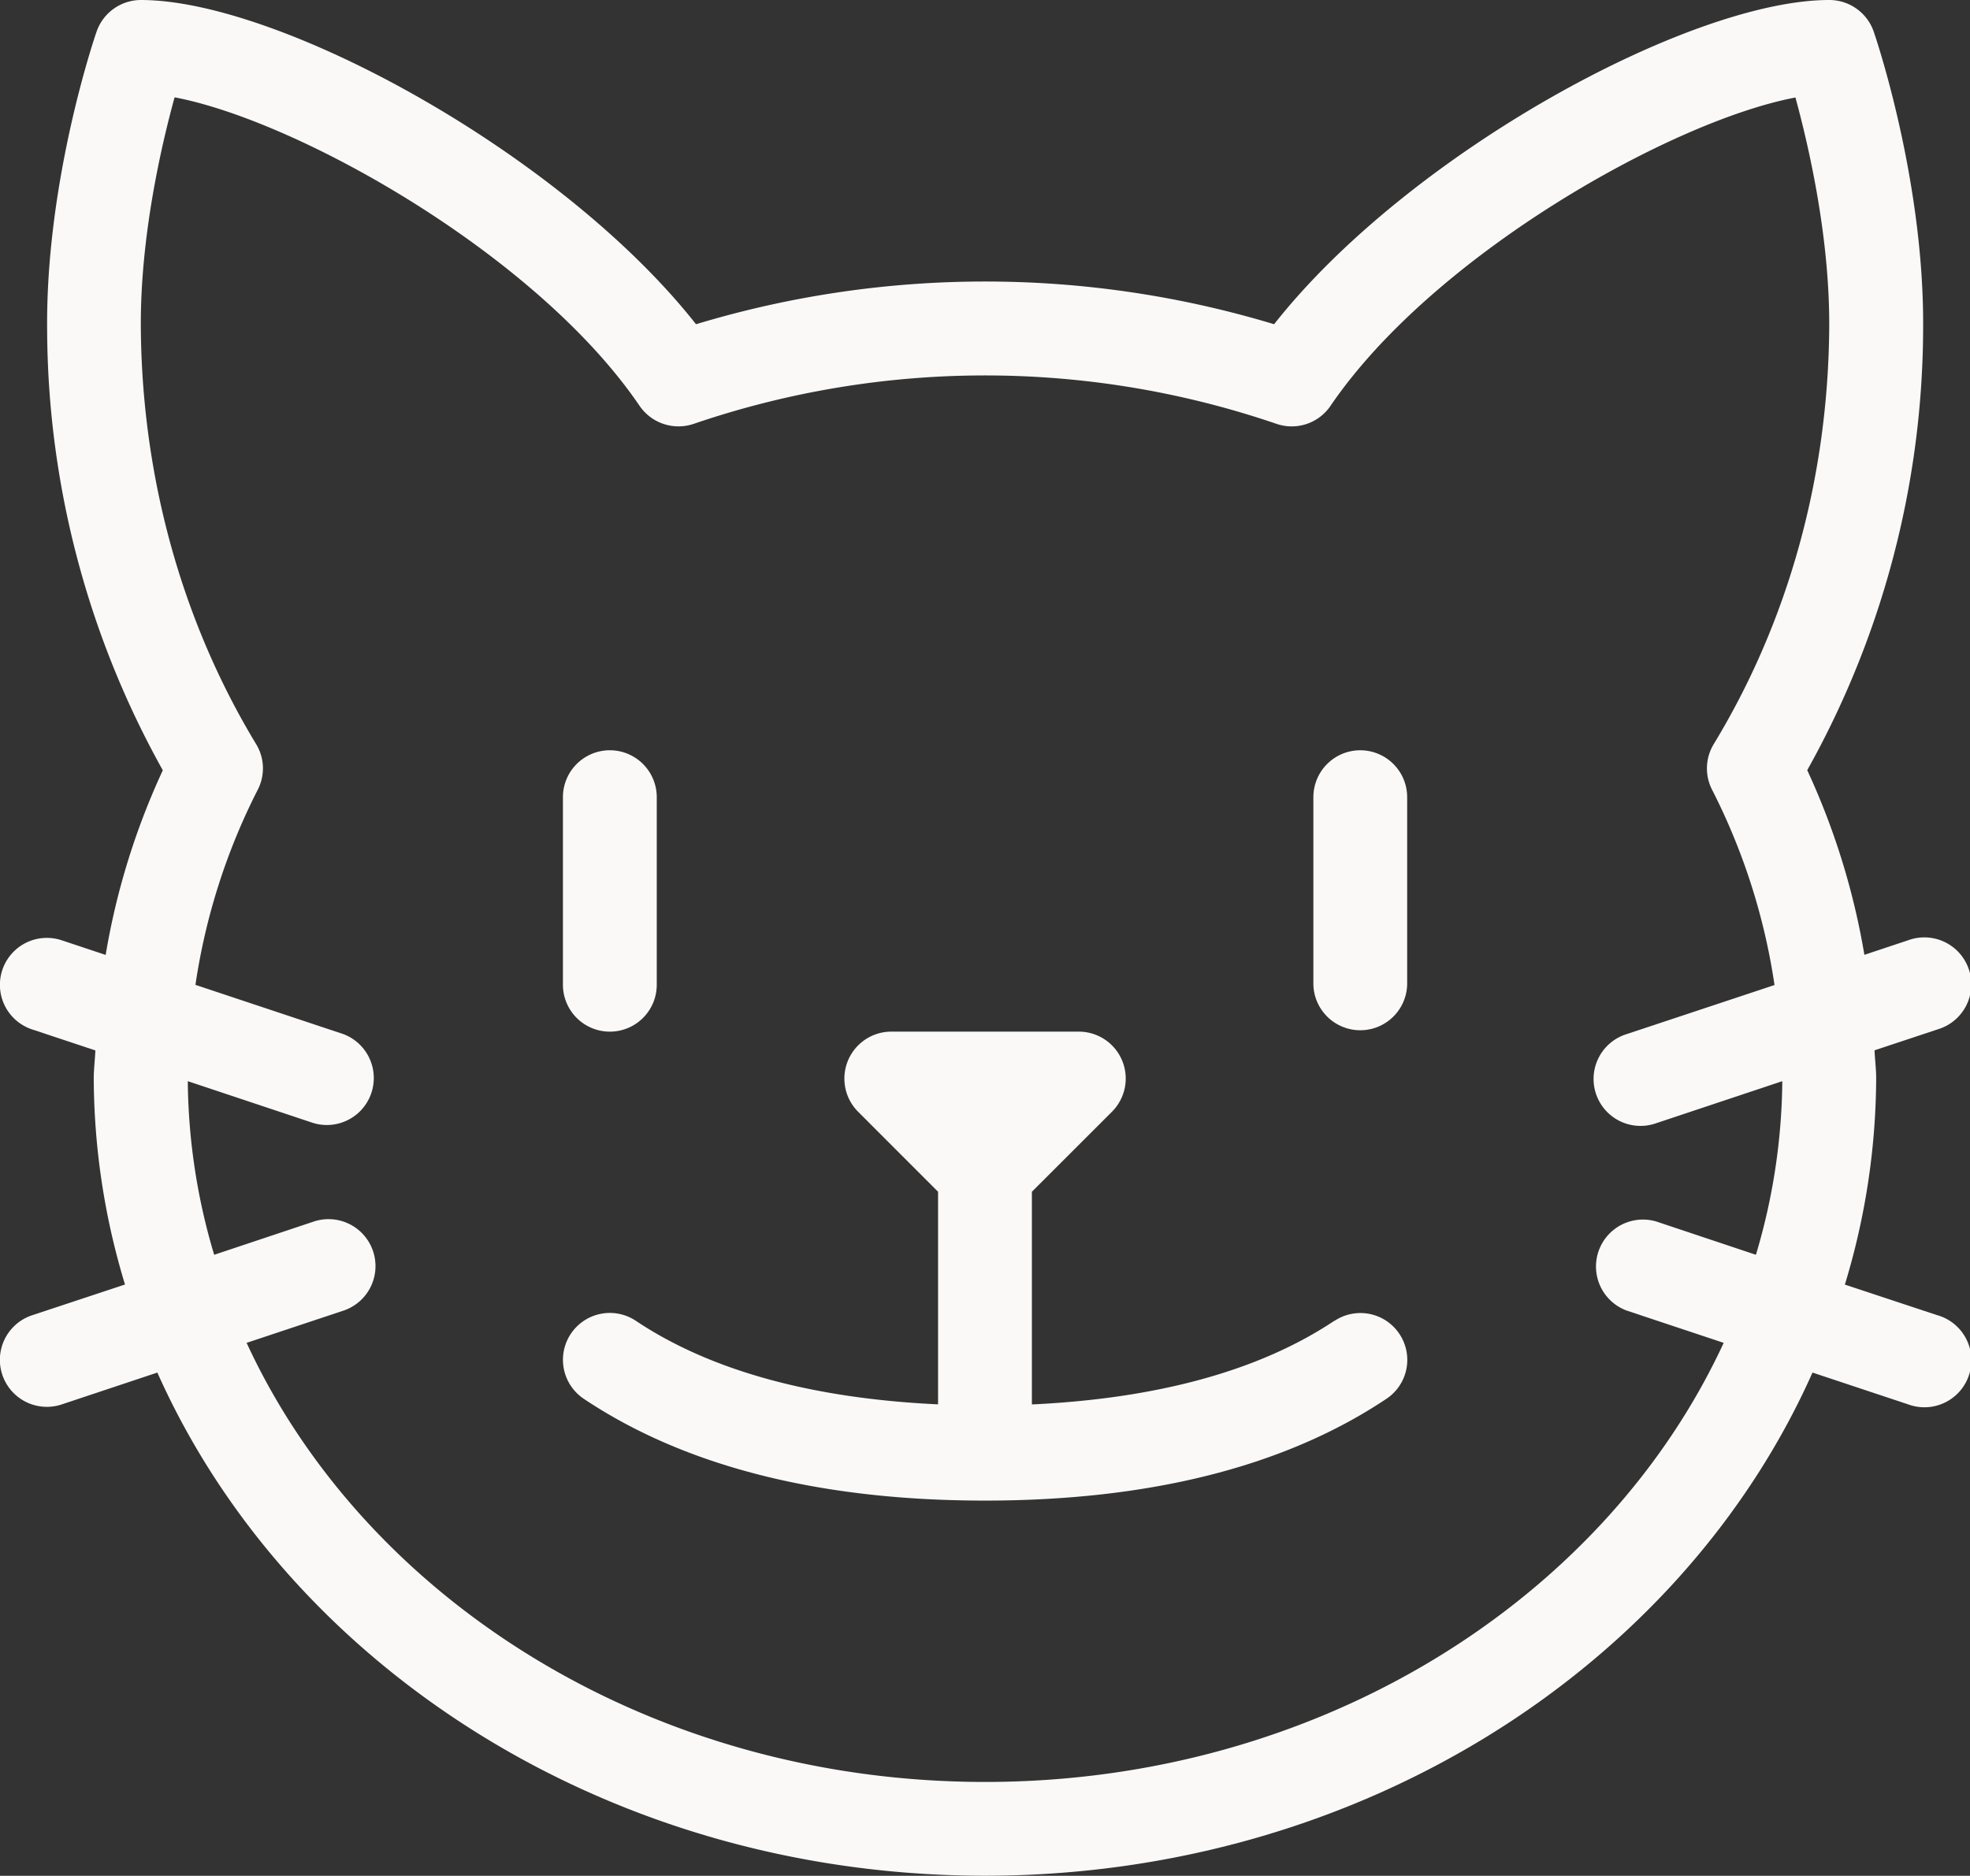
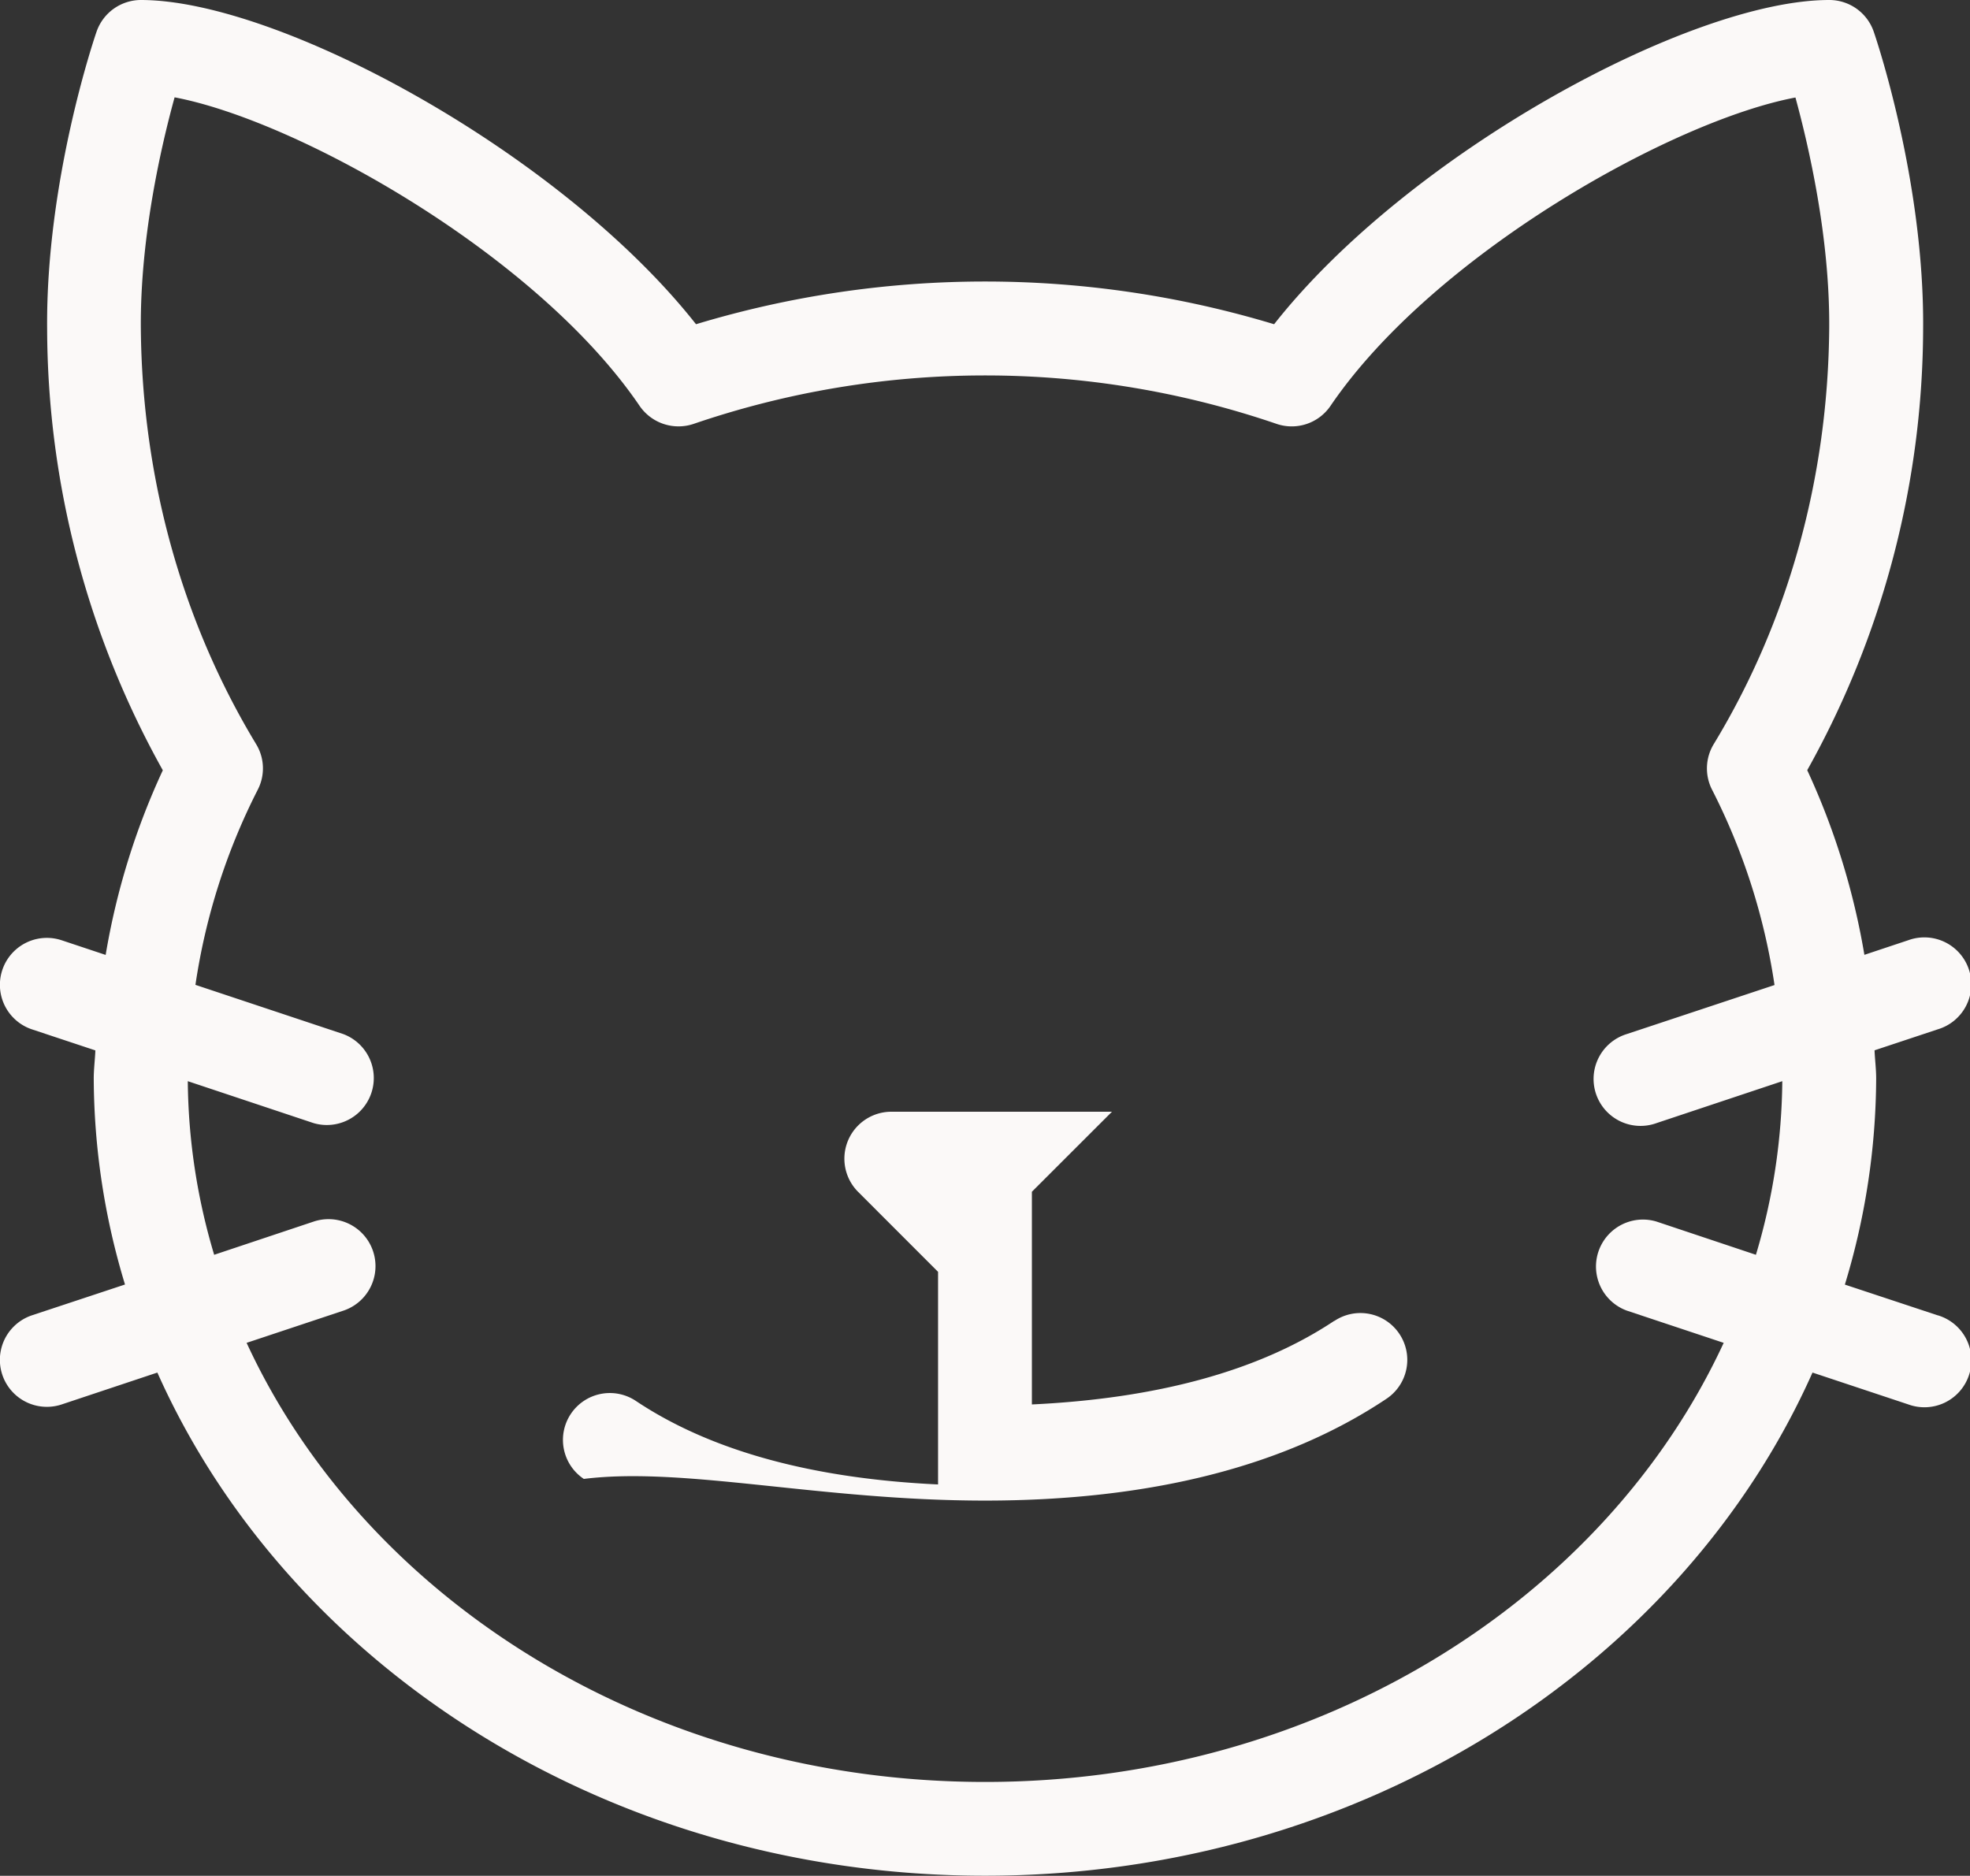
<svg xmlns="http://www.w3.org/2000/svg" id="Слой_1" data-name="Слой 1" viewBox="0 0 448.05 426.67">
  <rect x="0" y="0" width="448.05" height="426.67" fill="#333333" stroke="none" />
  <defs>
    <style>.cls-1{fill:#fbf9f8;fill-rule:evenodd;}</style>
  </defs>
-   <path class="cls-1" d="M204.68,439.33a10.66,10.66,0,0,0,10.66-10.66V386A10.67,10.67,0,1,0,194,386v42.67a10.67,10.67,0,0,0,10.67,10.66m170.66-64A10.67,10.67,0,0,0,364.68,386v42.67a10.67,10.67,0,0,0,21.33,0V386a10.67,10.67,0,0,0-10.67-10.67" transform="translate(-65.97 -204.67)" />
  <path class="cls-1" d="M290,610c-75.88,0-140.93-41.37-167.94-99.88l22-7.32a10.68,10.68,0,0,0-6.74-20.27l-22.64,7.56a141.31,141.31,0,0,1-6-39.49l28.59,9.53A10.68,10.68,0,0,0,144,439.87l-33.58-11.18a143.79,143.79,0,0,1,14.18-44.4,10.59,10.59,0,0,0-.38-10.36C107.33,346,98.27,313.27,98,279.25c-.15-20.67,4.65-41.43,7.68-52.44,28.16,5.33,82.41,35.84,105.75,70.17a10.73,10.73,0,0,0,12.35,4.09,204.9,204.9,0,0,1,132.48,0,10.67,10.67,0,0,0,12.33-4.1c23.34-34.3,77.57-64.81,105.73-70.12,3,11,7.83,31.77,7.68,52.44-.26,34.05-9.32,66.75-26.26,94.63a10.65,10.65,0,0,0-.38,10.39,144.06,144.06,0,0,1,14.2,44.42L436,439.87a10.68,10.68,0,1,0,6.74,20.26l28.59-9.53a141.31,141.31,0,0,1-6,39.49l-22.62-7.56A10.68,10.68,0,0,0,436,502.8h0l22,7.32C430.92,568.63,365.89,610,290,610m216.7-106.13-21.14-7A162.94,162.94,0,0,0,492.68,450c0-2.15-.28-4.27-.37-6.42l14.4-4.78A10.68,10.68,0,1,0,500,418.53l-10,3.33a164.81,164.81,0,0,0-13-42,206.94,206.94,0,0,0,26.36-100.46c.26-33.71-10.77-66.2-11.24-67.54A10.69,10.69,0,0,0,482,204.67c-31.62,0-95.68,34.92-126.25,73.75a227.26,227.26,0,0,0-131.48,0C193.69,239.61,129.61,204.67,98,204.67a10.7,10.7,0,0,0-10.07,7.21c-.47,1.34-11.52,33.83-11.24,67.54A207.06,207.06,0,0,0,103,379.88a163.77,163.77,0,0,0-13,42l-10-3.33a10.68,10.68,0,1,0-6.74,20.27l14.4,4.78c-.09,2.15-.37,4.27-.37,6.42a162.94,162.94,0,0,0,7.11,46.83l-21.14,7A10.68,10.68,0,1,0,80,524.13l21.76-7.25C131.61,583.82,204.68,631.33,290,631.33s158.38-47.51,188.2-114.45L500,524.13a10.68,10.68,0,1,0,6.74-20.26" transform="translate(-65.97 -204.67)" />
-   <path class="cls-1" d="M369.41,505.13c-17.26,11.49-40.53,17.66-68.75,19V475.75l18.21-18.2a10.67,10.67,0,0,0-7.55-18.22H268.66a10.68,10.68,0,0,0-7.53,18.22l18.19,18.2v48.36c-28.2-1.32-51.5-7.49-68.73-19a10.66,10.66,0,1,0-11.84,17.74h0C221.74,538.23,252.46,546,290,546s68.27-7.77,91.26-23.13a10.63,10.63,0,0,0,3-14.76v0a10.65,10.65,0,0,0-14.76-3l0,0" transform="translate(-65.97 -204.67)" />
+   <path class="cls-1" d="M369.41,505.13c-17.26,11.49-40.53,17.66-68.75,19V475.75l18.21-18.2H268.66a10.68,10.68,0,0,0-7.53,18.22l18.19,18.2v48.36c-28.2-1.32-51.5-7.49-68.73-19a10.66,10.66,0,1,0-11.84,17.74h0C221.74,538.23,252.46,546,290,546s68.27-7.77,91.26-23.13a10.63,10.63,0,0,0,3-14.76v0a10.65,10.65,0,0,0-14.76-3l0,0" transform="translate(-65.97 -204.67)" />
</svg>